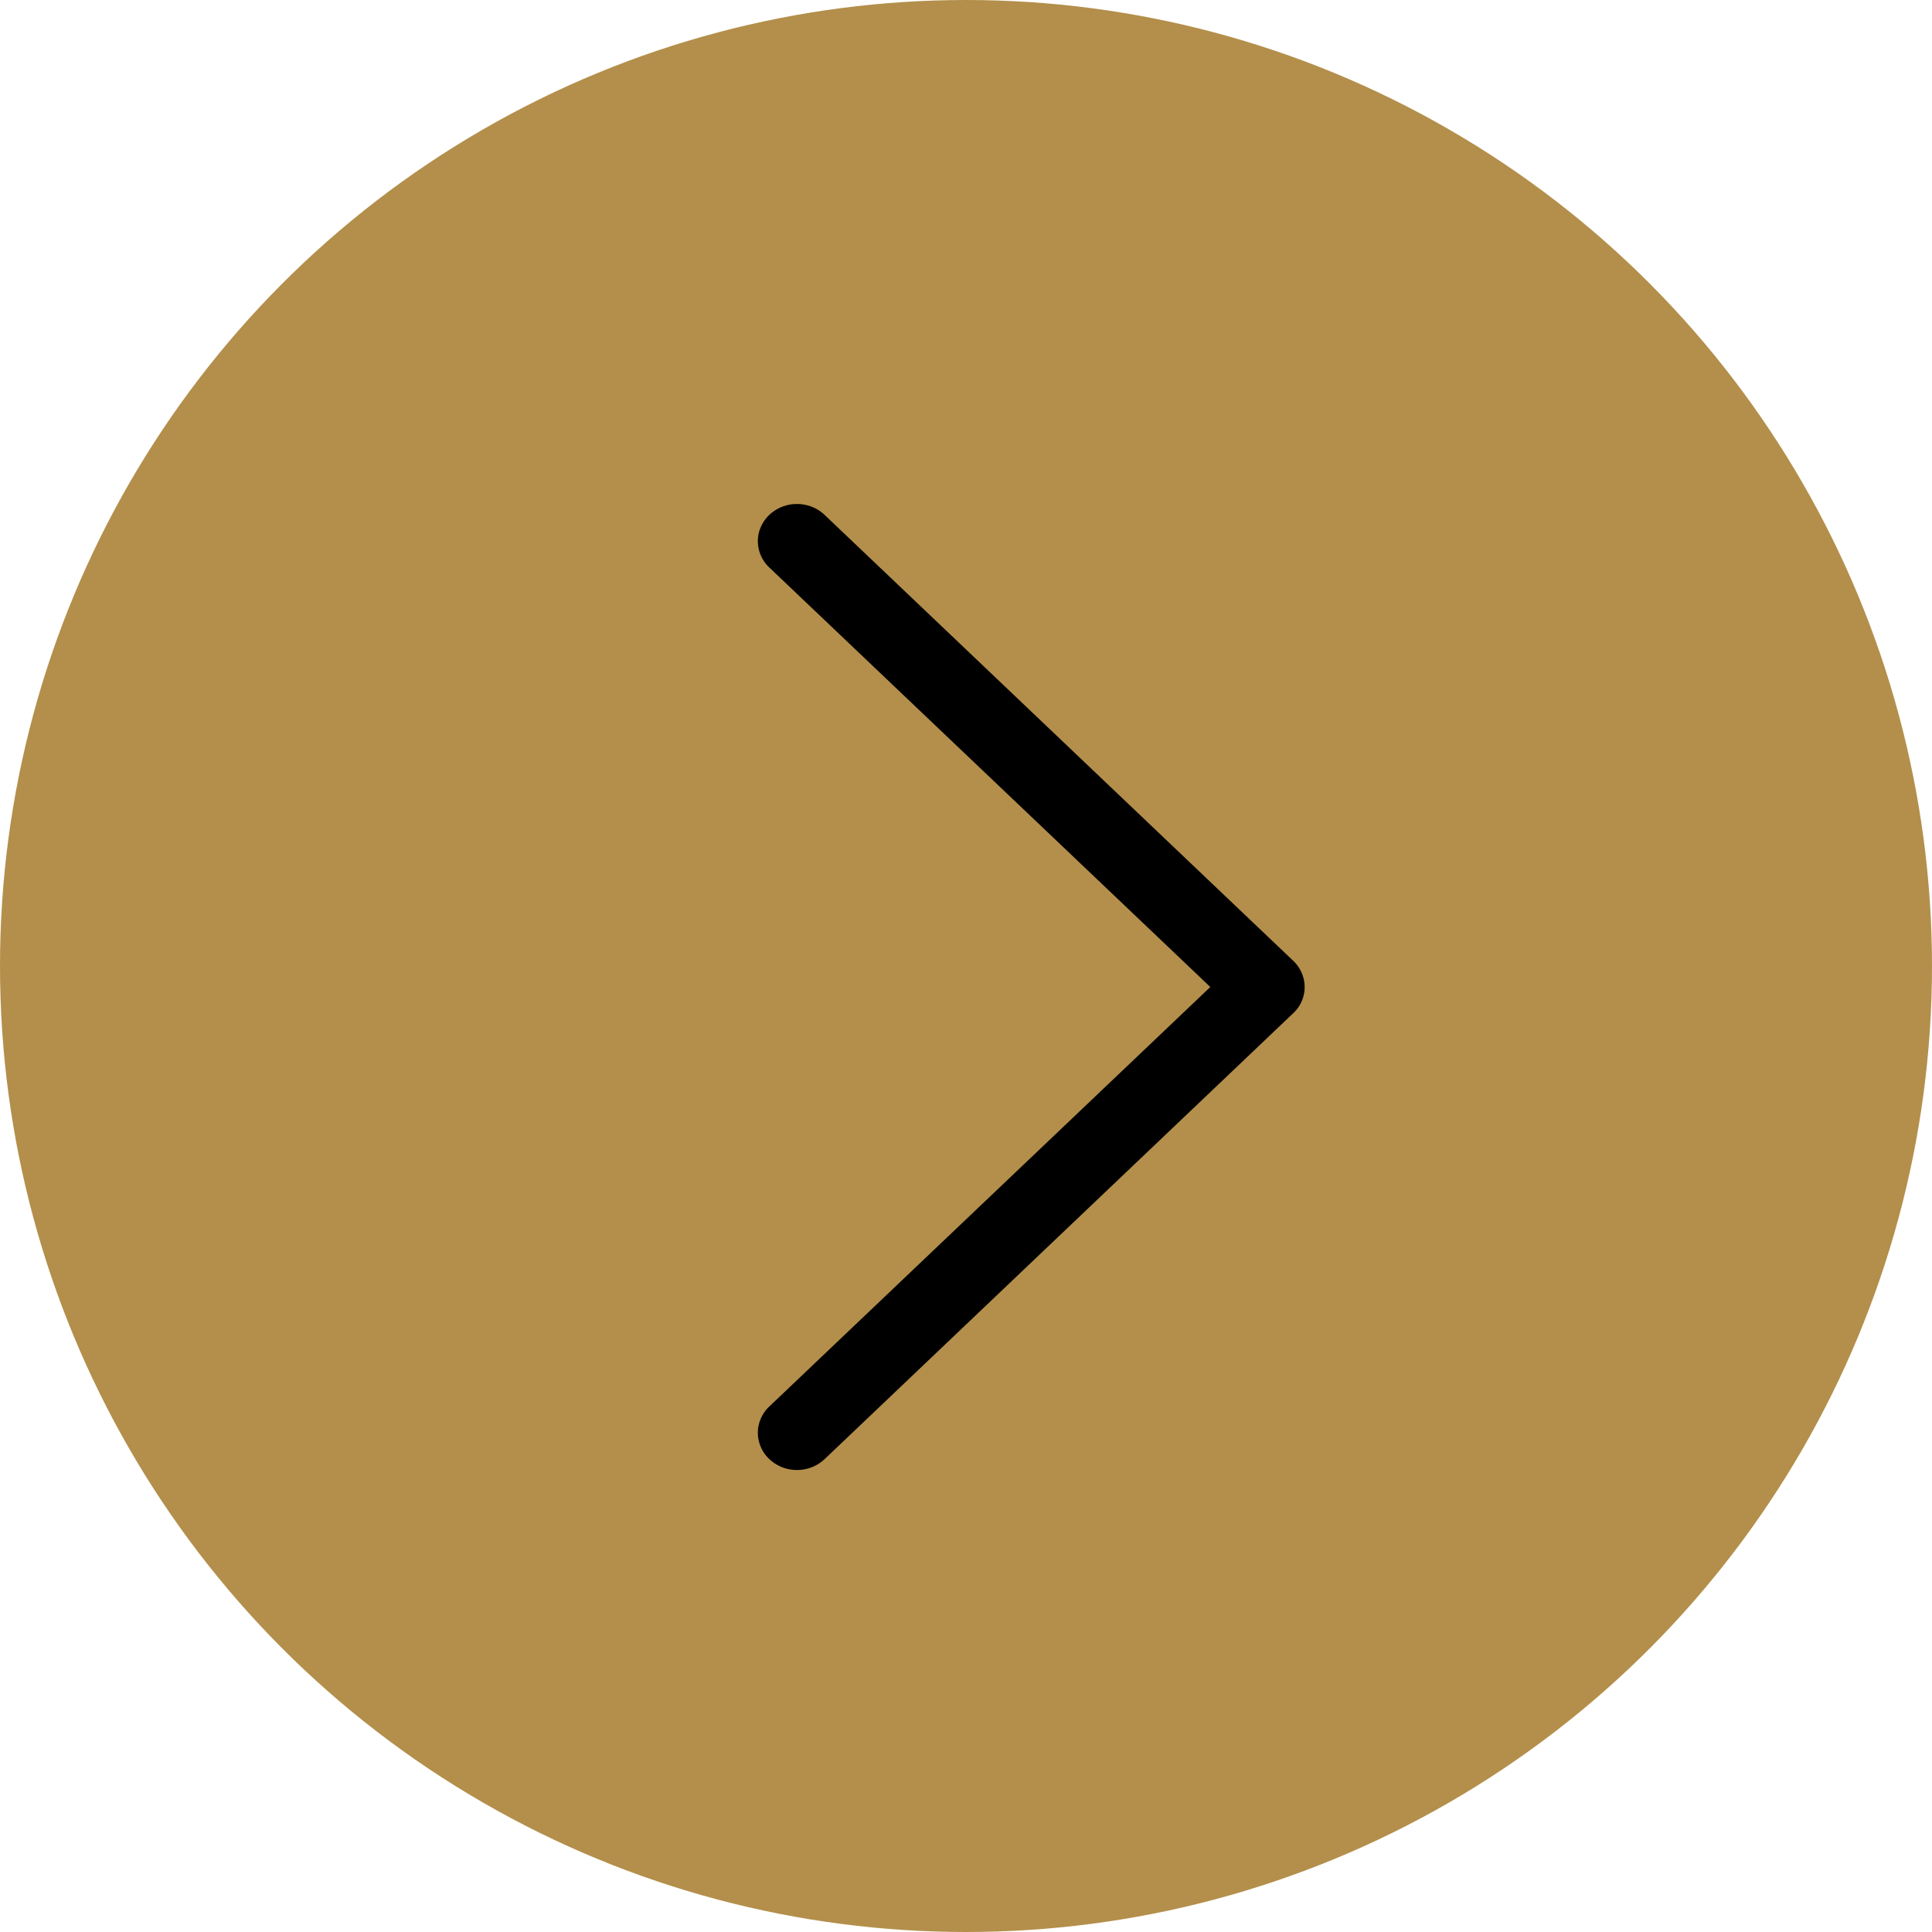
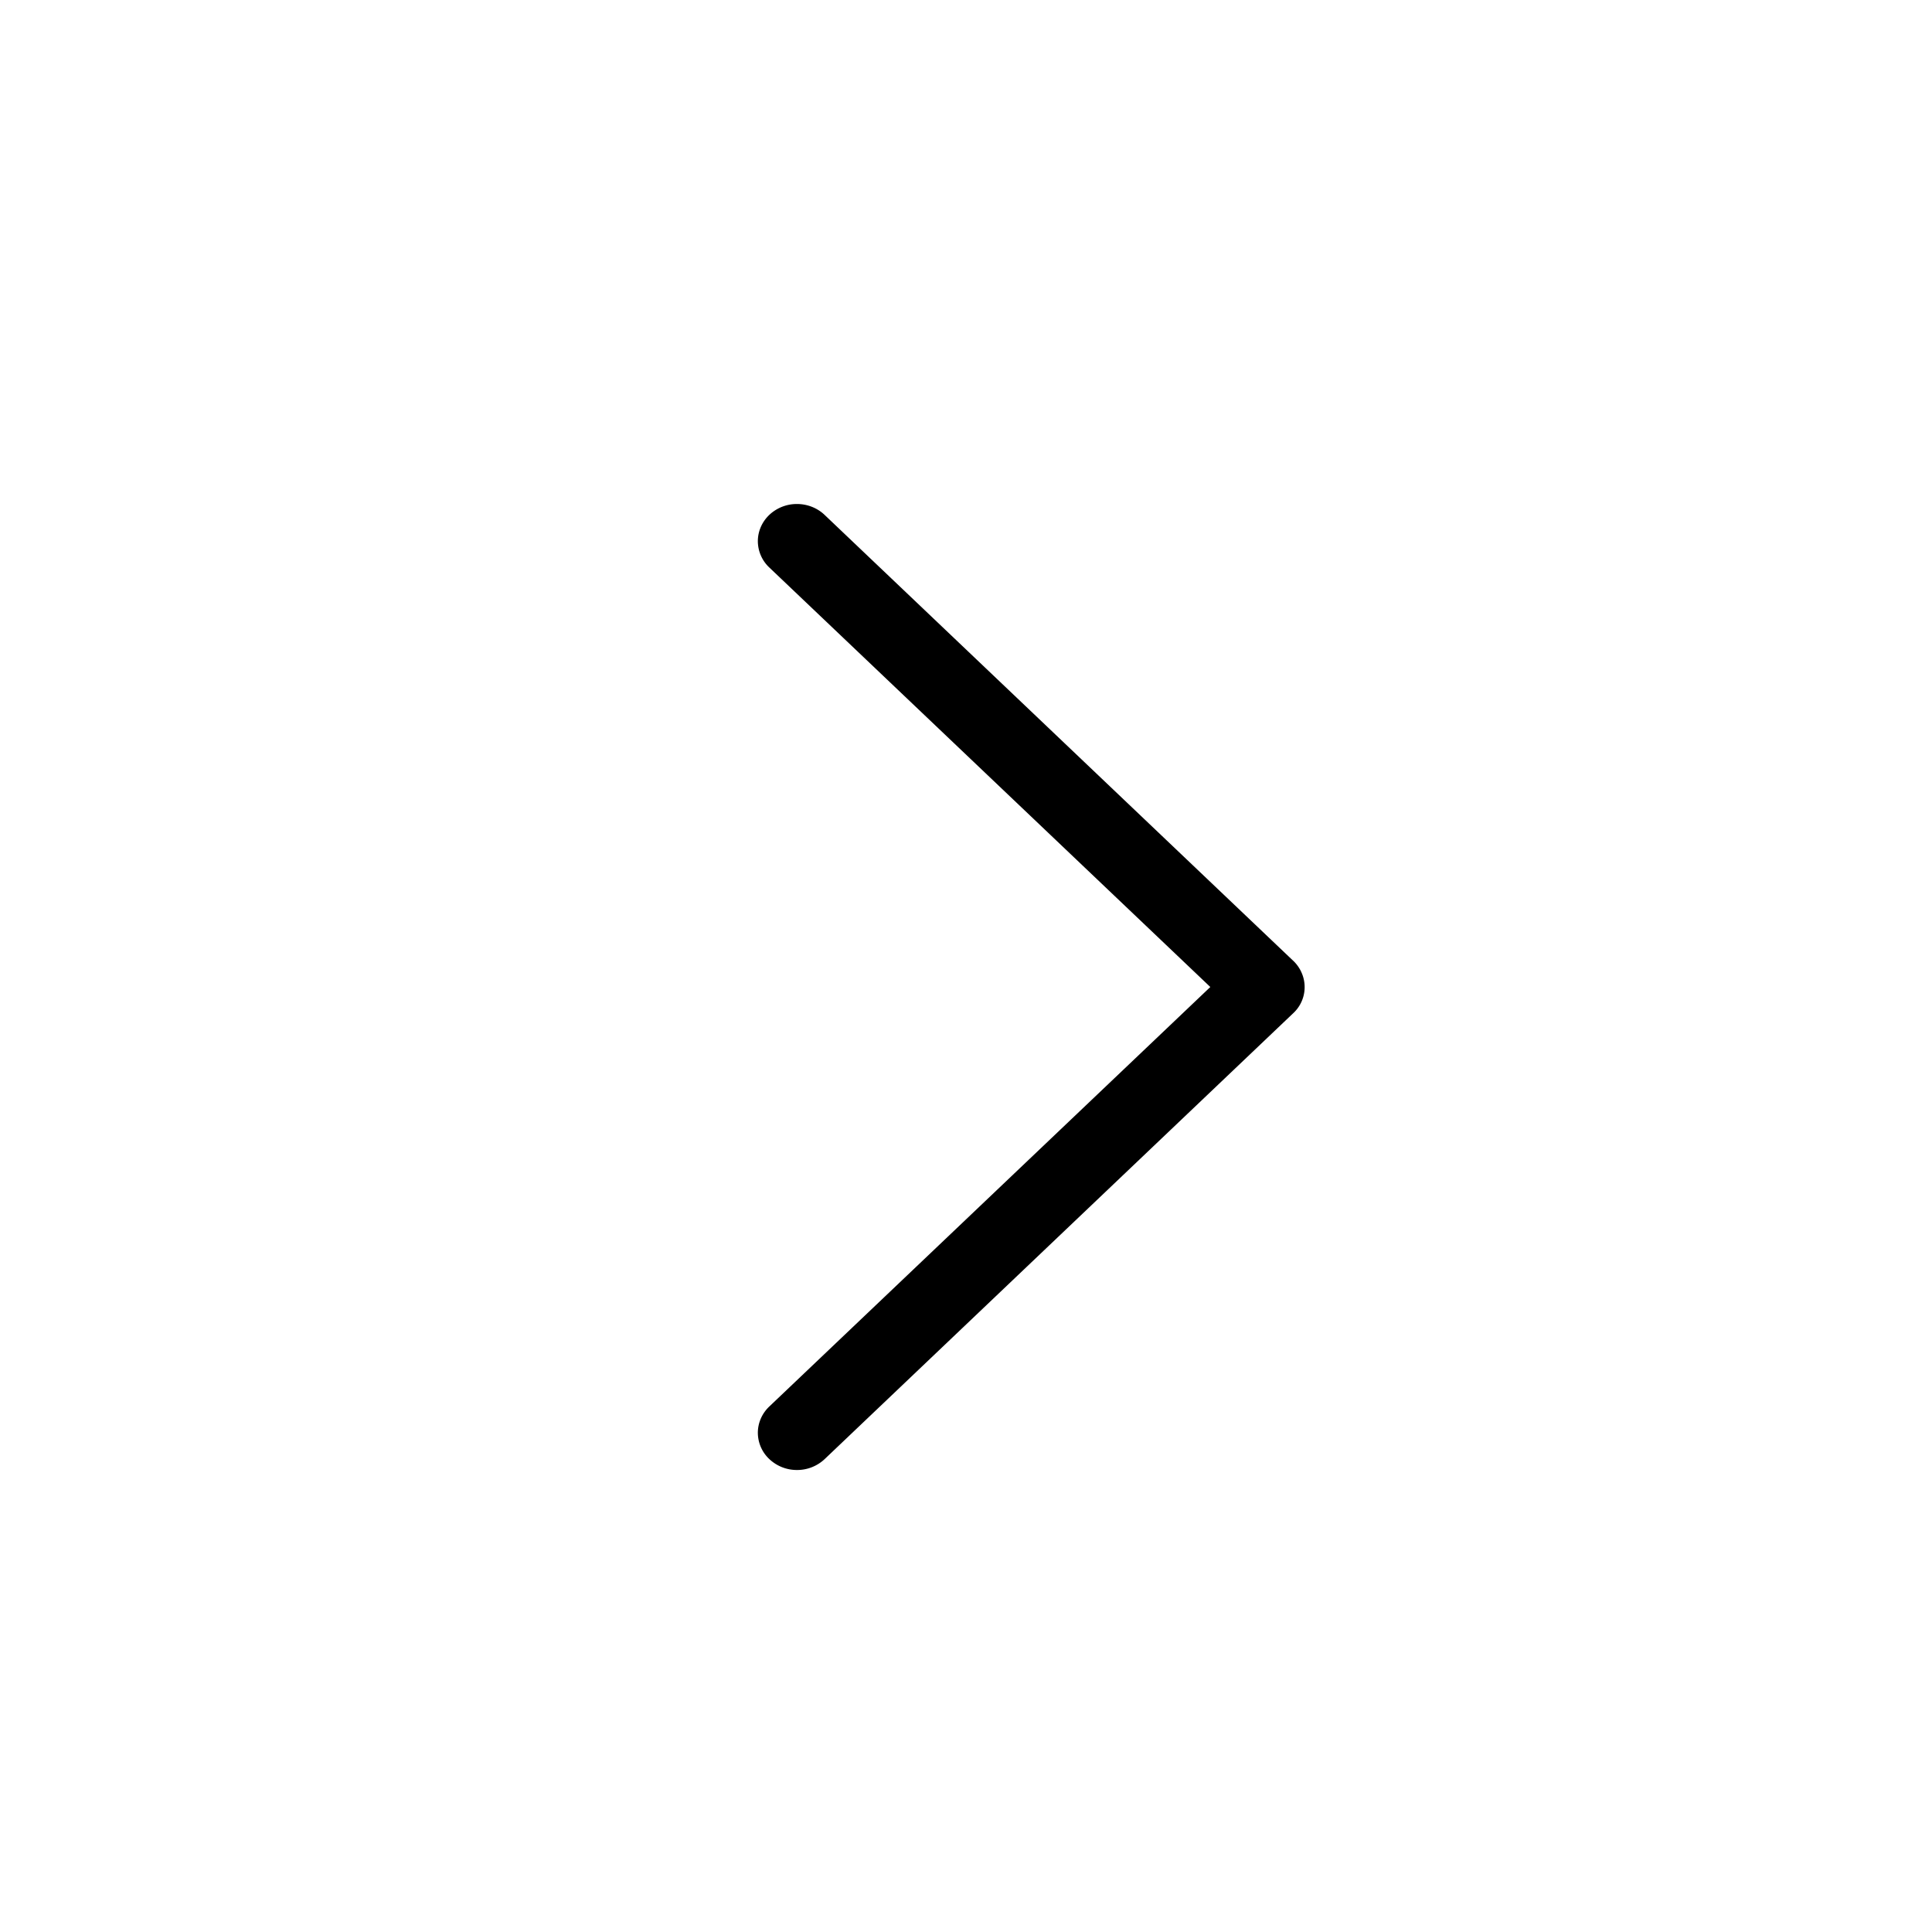
<svg xmlns="http://www.w3.org/2000/svg" width="46" height="46" fill="none">
-   <circle cx="23" cy="23" r="22.5" transform="matrix(-1 0 0 1 46 0)" fill="#B38F4B" stroke="#B38F4B" />
  <path fill-rule="evenodd" clip-rule="evenodd" d="M30.79 22.874c.086.082.155.18.201.287a.847.847 0 0 1-.202.965L19.634 34.741a.956.956 0 0 1-.659.259.955.955 0 0 1-.658-.26.864.864 0 0 1-.273-.626c0-.234.098-.46.273-.626l10.5-9.988-10.5-9.988a.864.864 0 0 1-.273-.626c0-.235.098-.46.273-.627a.955.955 0 0 1 .658-.259c.247 0 .484.093.659.26l11.155 10.614Z" fill="#000" />
</svg>